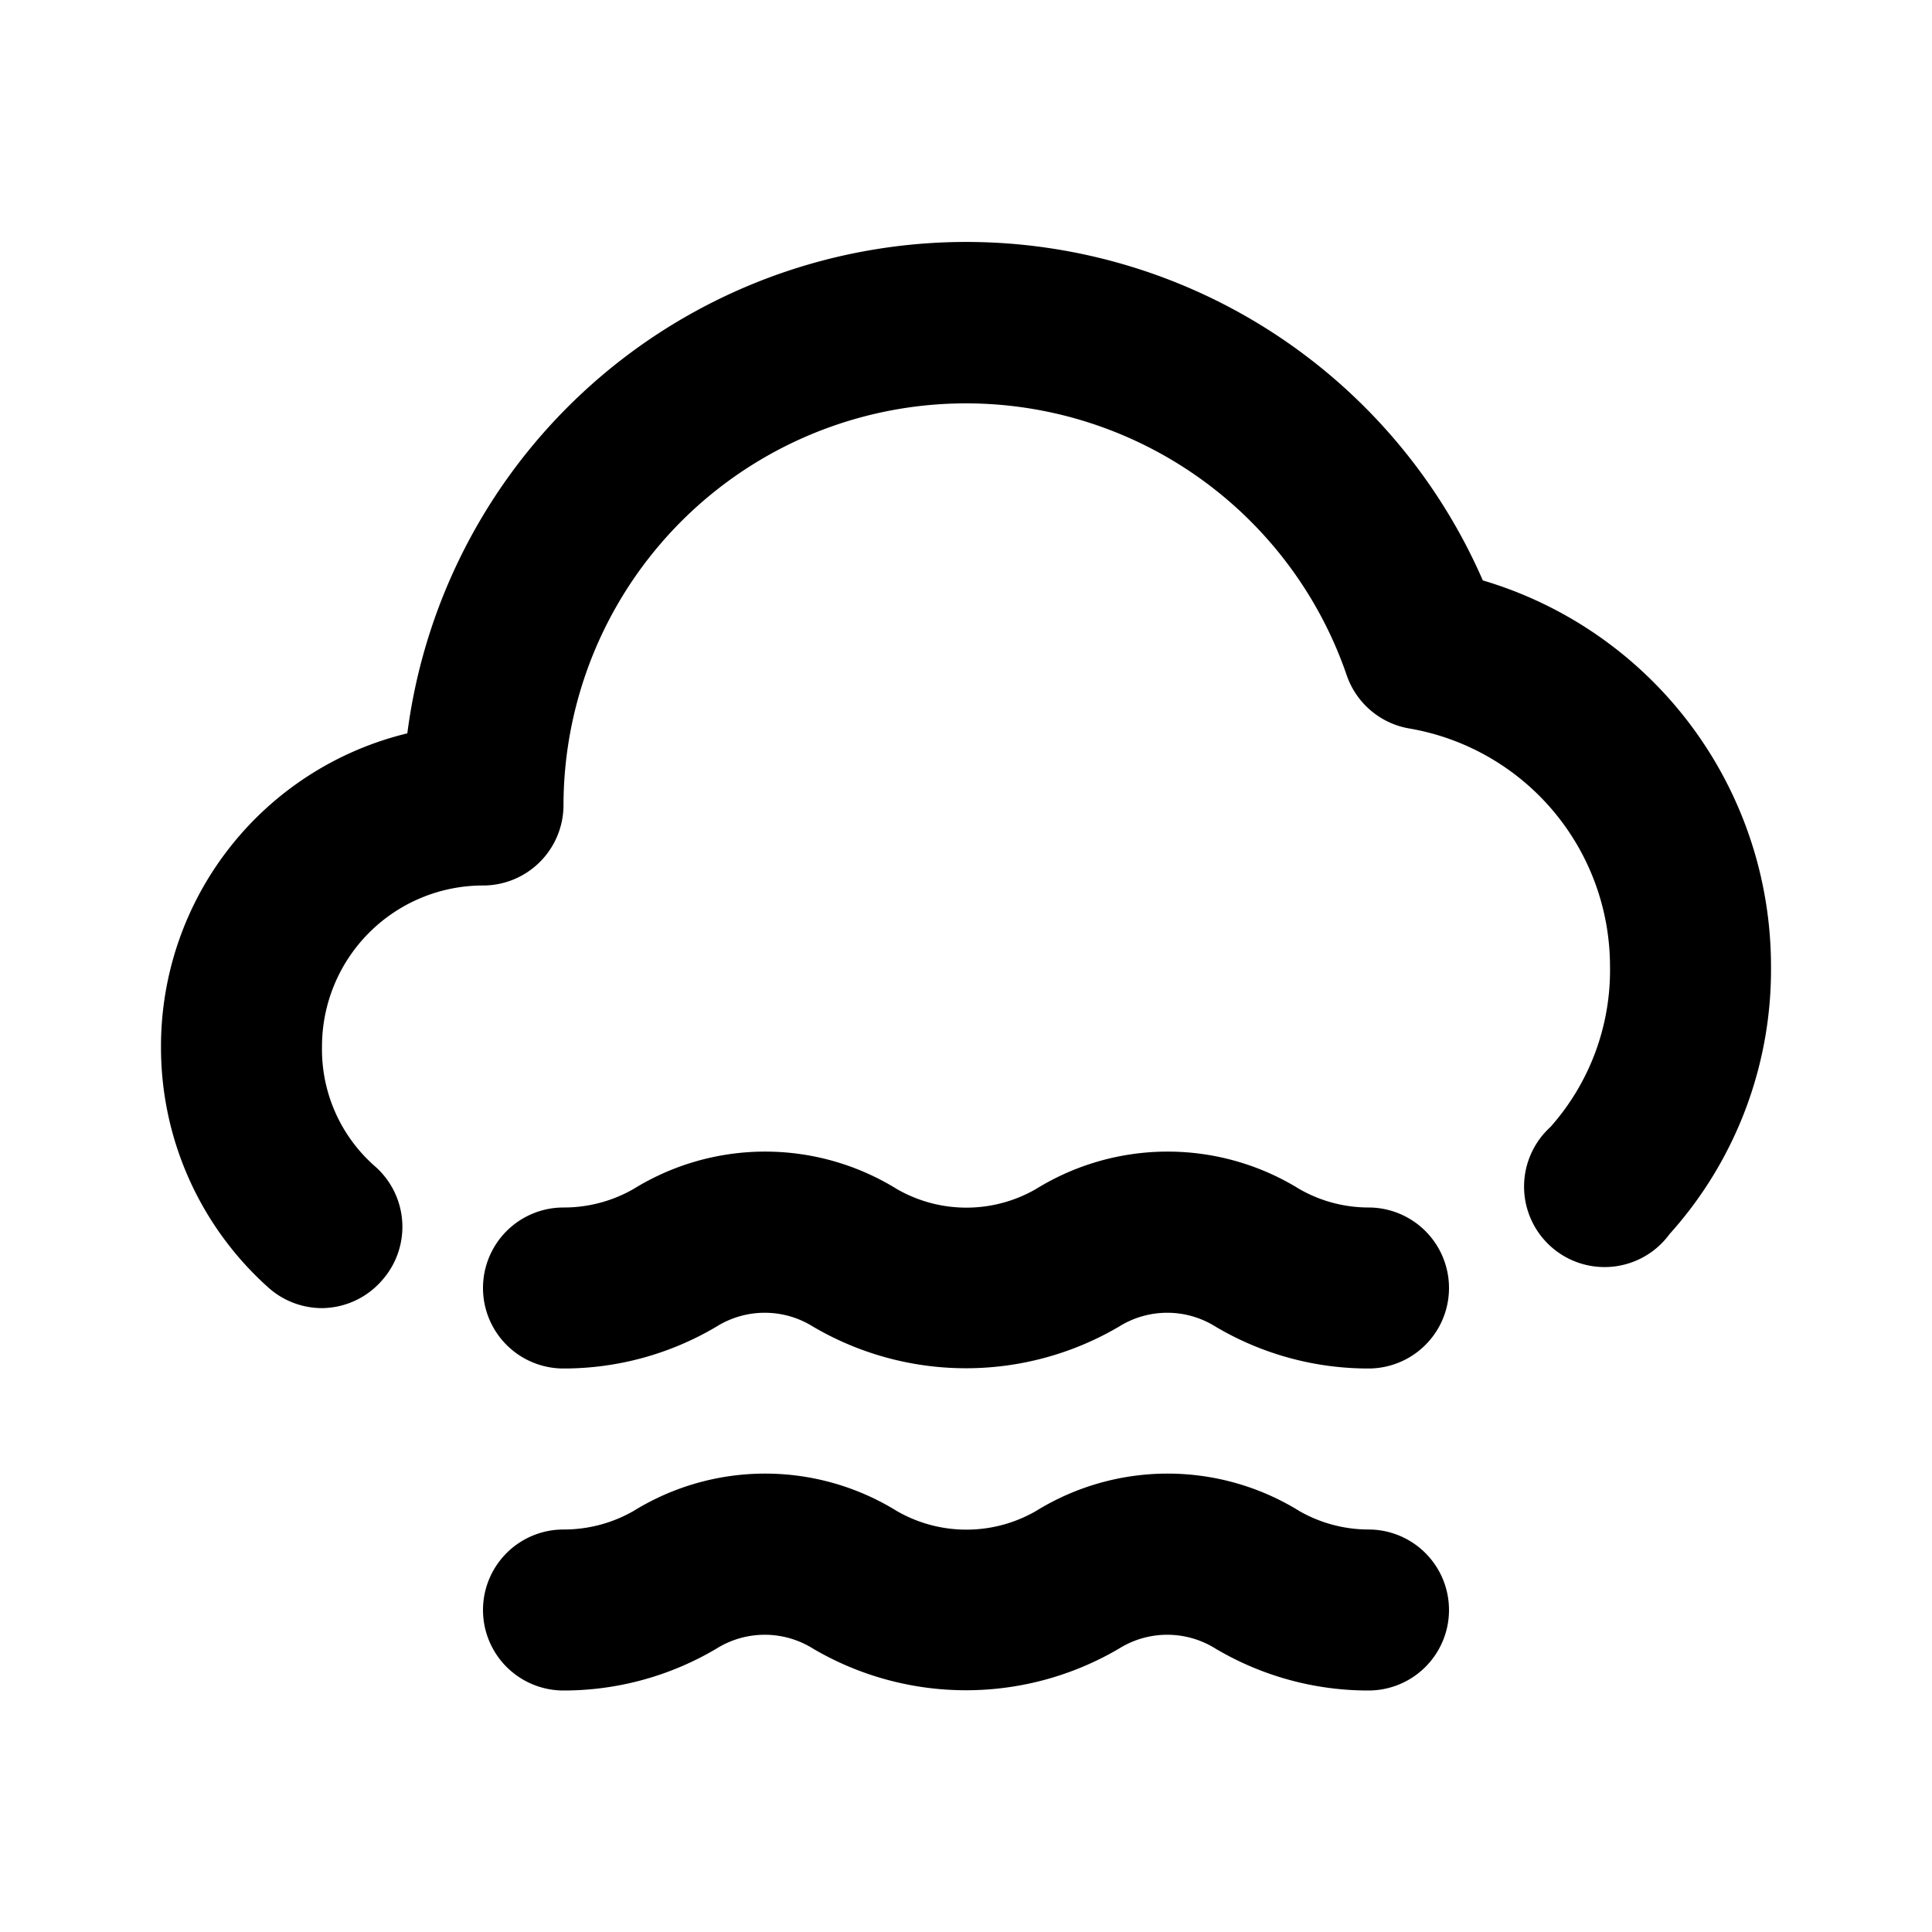
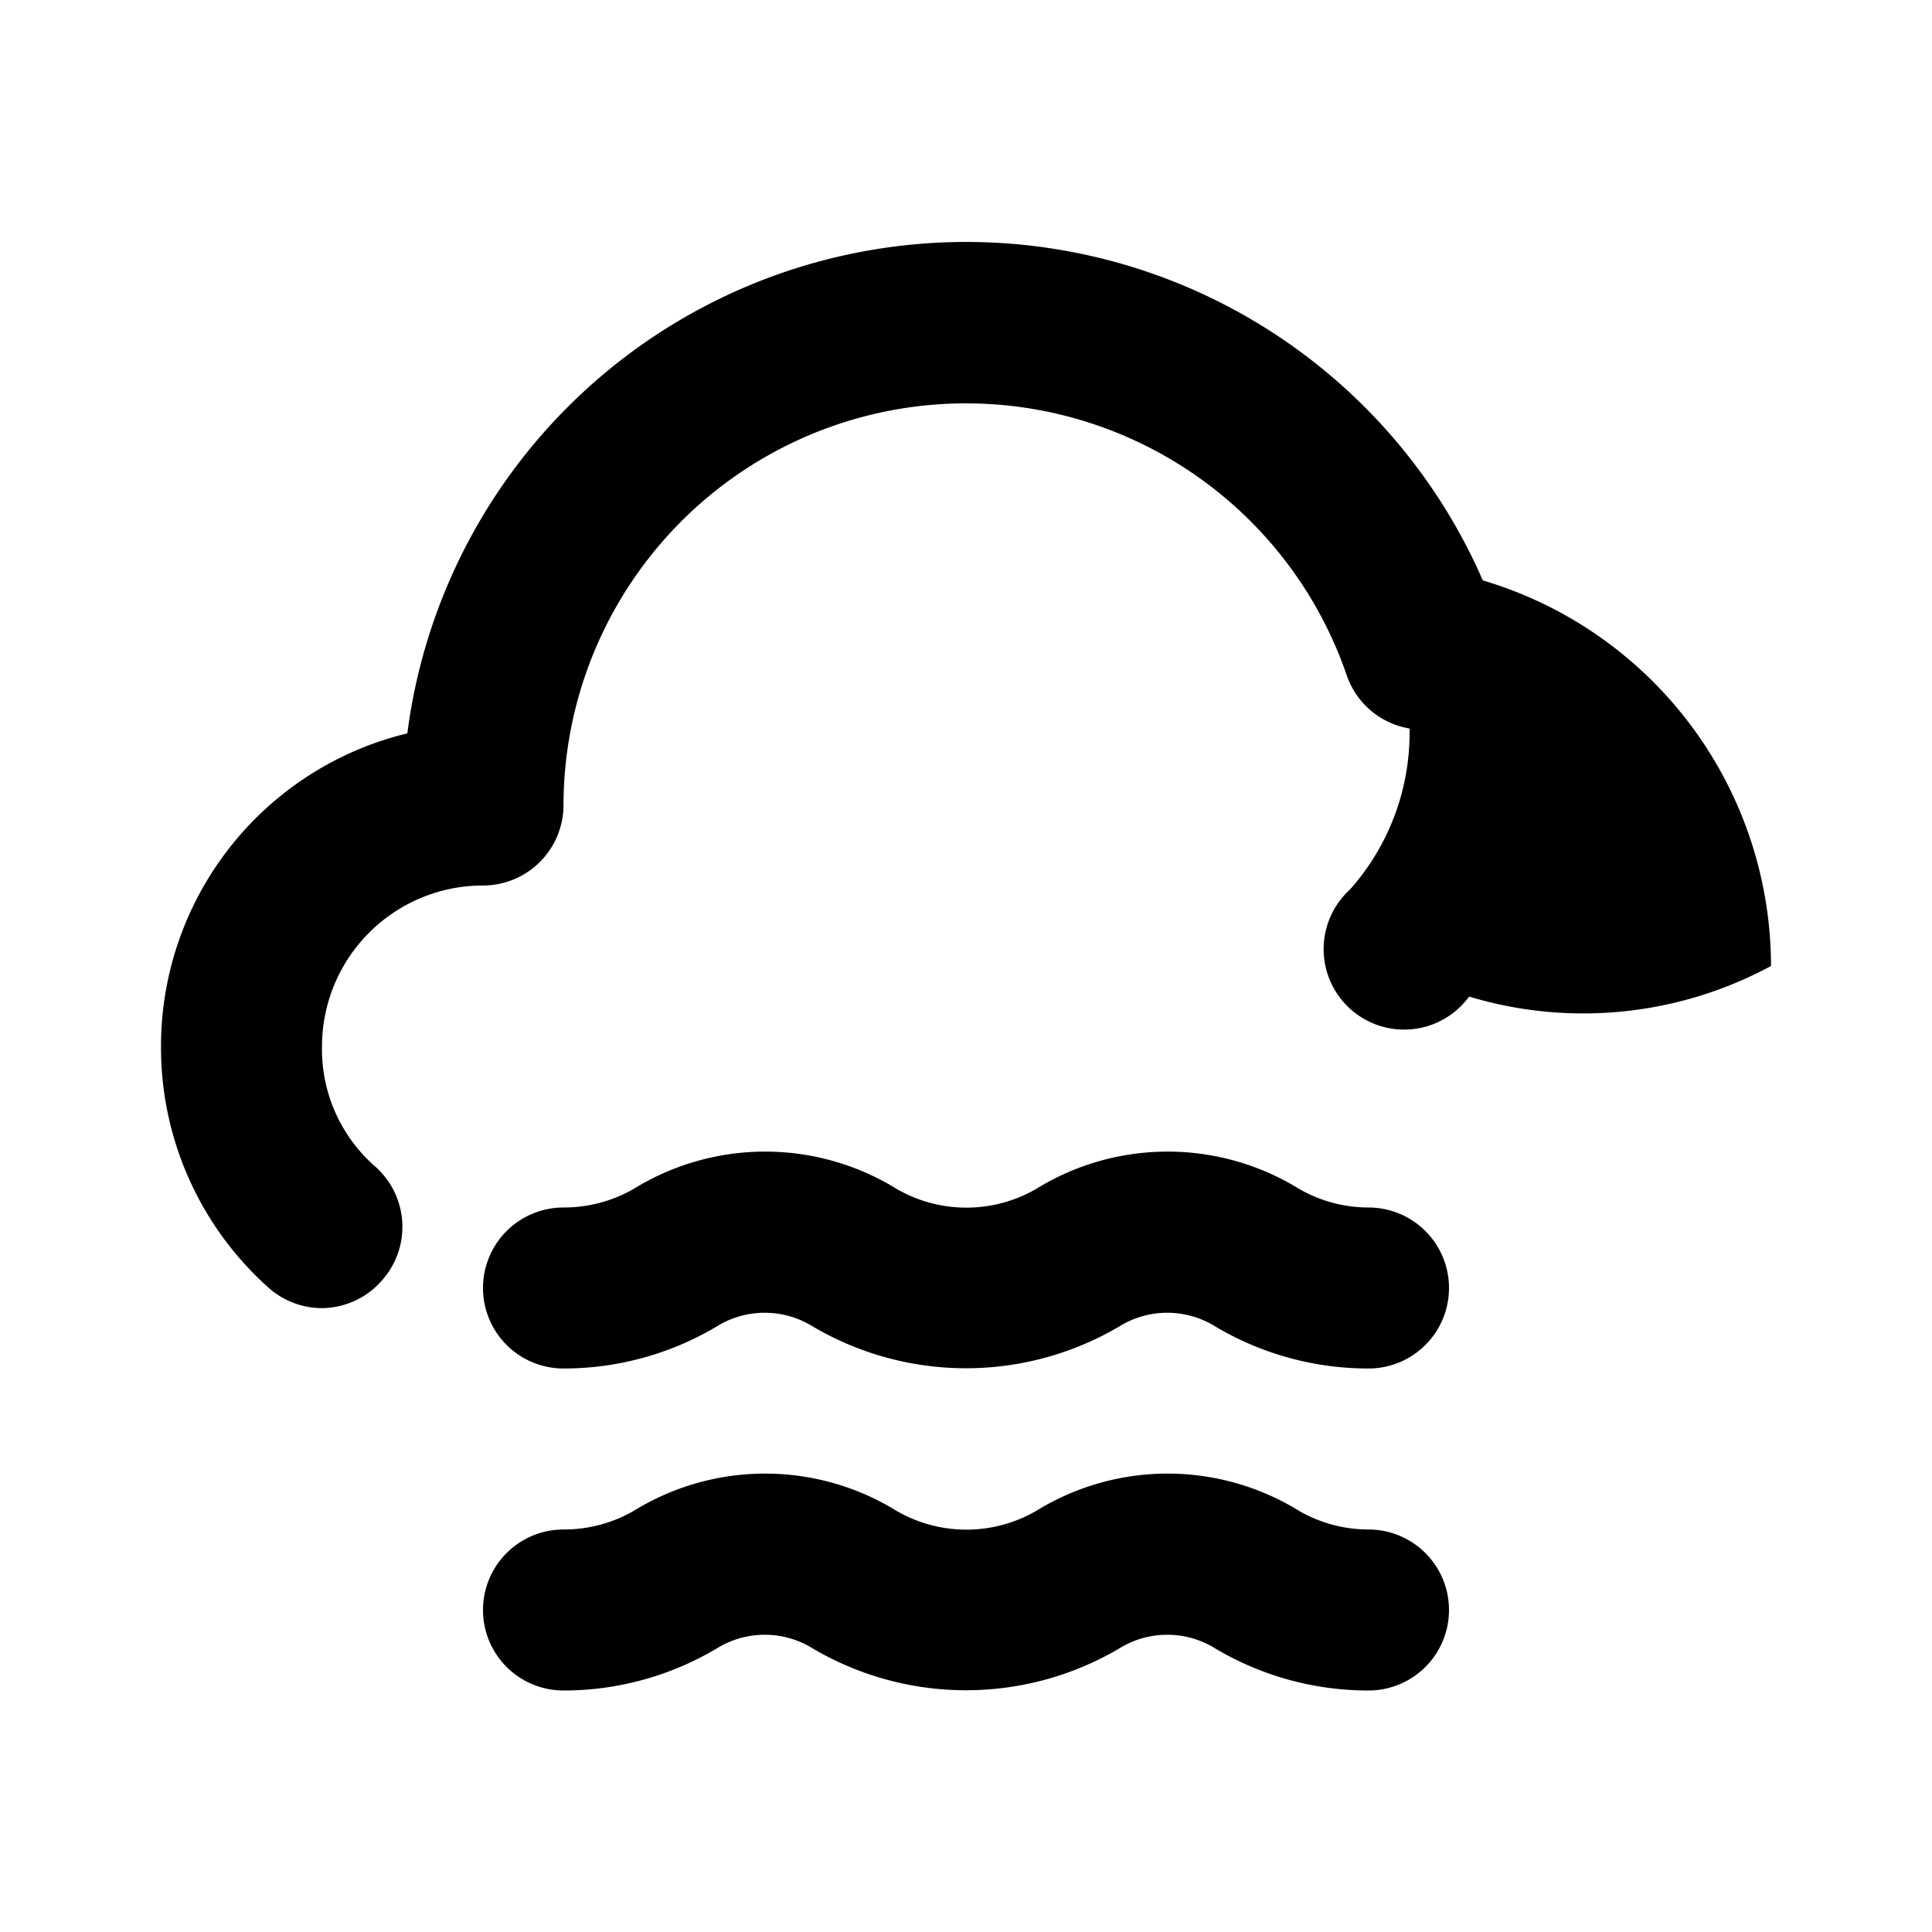
<svg xmlns="http://www.w3.org/2000/svg" fill="#000000" width="800px" height="800px" viewBox="0 0 24 24">
-   <path d="M17,15a1.73,1.73,0,0,1-.86-.23,3.11,3.11,0,0,0-3.27,0,1.73,1.73,0,0,1-1.73,0,3.11,3.11,0,0,0-3.27,0A1.74,1.74,0,0,1,7,15a1,1,0,0,0,0,2,3.72,3.72,0,0,0,1.9-.52,1.13,1.13,0,0,1,1.2,0,3.75,3.75,0,0,0,3.8,0,1.13,1.13,0,0,1,1.2,0A3.72,3.72,0,0,0,17,17a1,1,0,0,0,0-2Zm0,4a1.73,1.73,0,0,1-.86-.23,3.11,3.11,0,0,0-3.27,0,1.73,1.73,0,0,1-1.73,0,3.11,3.11,0,0,0-3.27,0A1.74,1.74,0,0,1,7,19a1,1,0,0,0,0,2,3.72,3.72,0,0,0,1.9-.52,1.13,1.13,0,0,1,1.2,0,3.75,3.75,0,0,0,3.8,0,1.13,1.13,0,0,1,1.2,0A3.72,3.72,0,0,0,17,21a1,1,0,0,0,0-2ZM18.42,7.21A7,7,0,0,0,5.06,9.11,4,4,0,0,0,2,13a4,4,0,0,0,1.34,3,1,1,0,0,0,.66.25,1,1,0,0,0,.75-.35,1,1,0,0,0-.09-1.41A1.93,1.93,0,0,1,4,13a2,2,0,0,1,2-2,1,1,0,0,0,1-1,5,5,0,0,1,9.73-1.61,1,1,0,0,0,.78.66A3,3,0,0,1,20,12a2.93,2.93,0,0,1-.74,2,1,1,0,1,0,1.48,1.33A4.91,4.91,0,0,0,22,12,5,5,0,0,0,18.42,7.21Z" />
+   <path d="M17,15a1.73,1.73,0,0,1-.86-.23,3.11,3.11,0,0,0-3.27,0,1.73,1.73,0,0,1-1.73,0,3.11,3.11,0,0,0-3.27,0A1.74,1.74,0,0,1,7,15a1,1,0,0,0,0,2,3.72,3.72,0,0,0,1.9-.52,1.13,1.13,0,0,1,1.2,0,3.75,3.75,0,0,0,3.8,0,1.13,1.13,0,0,1,1.2,0A3.72,3.72,0,0,0,17,17a1,1,0,0,0,0-2Zm0,4a1.73,1.73,0,0,1-.86-.23,3.11,3.11,0,0,0-3.27,0,1.73,1.73,0,0,1-1.73,0,3.11,3.11,0,0,0-3.27,0A1.74,1.74,0,0,1,7,19a1,1,0,0,0,0,2,3.72,3.72,0,0,0,1.9-.52,1.13,1.13,0,0,1,1.2,0,3.75,3.75,0,0,0,3.8,0,1.13,1.13,0,0,1,1.2,0A3.72,3.72,0,0,0,17,21a1,1,0,0,0,0-2ZM18.42,7.21A7,7,0,0,0,5.06,9.11,4,4,0,0,0,2,13a4,4,0,0,0,1.34,3,1,1,0,0,0,.66.25,1,1,0,0,0,.75-.35,1,1,0,0,0-.09-1.41A1.93,1.93,0,0,1,4,13a2,2,0,0,1,2-2,1,1,0,0,0,1-1,5,5,0,0,1,9.73-1.61,1,1,0,0,0,.78.66a2.93,2.93,0,0,1-.74,2,1,1,0,1,0,1.48,1.33A4.91,4.91,0,0,0,22,12,5,5,0,0,0,18.42,7.21Z" />
</svg>